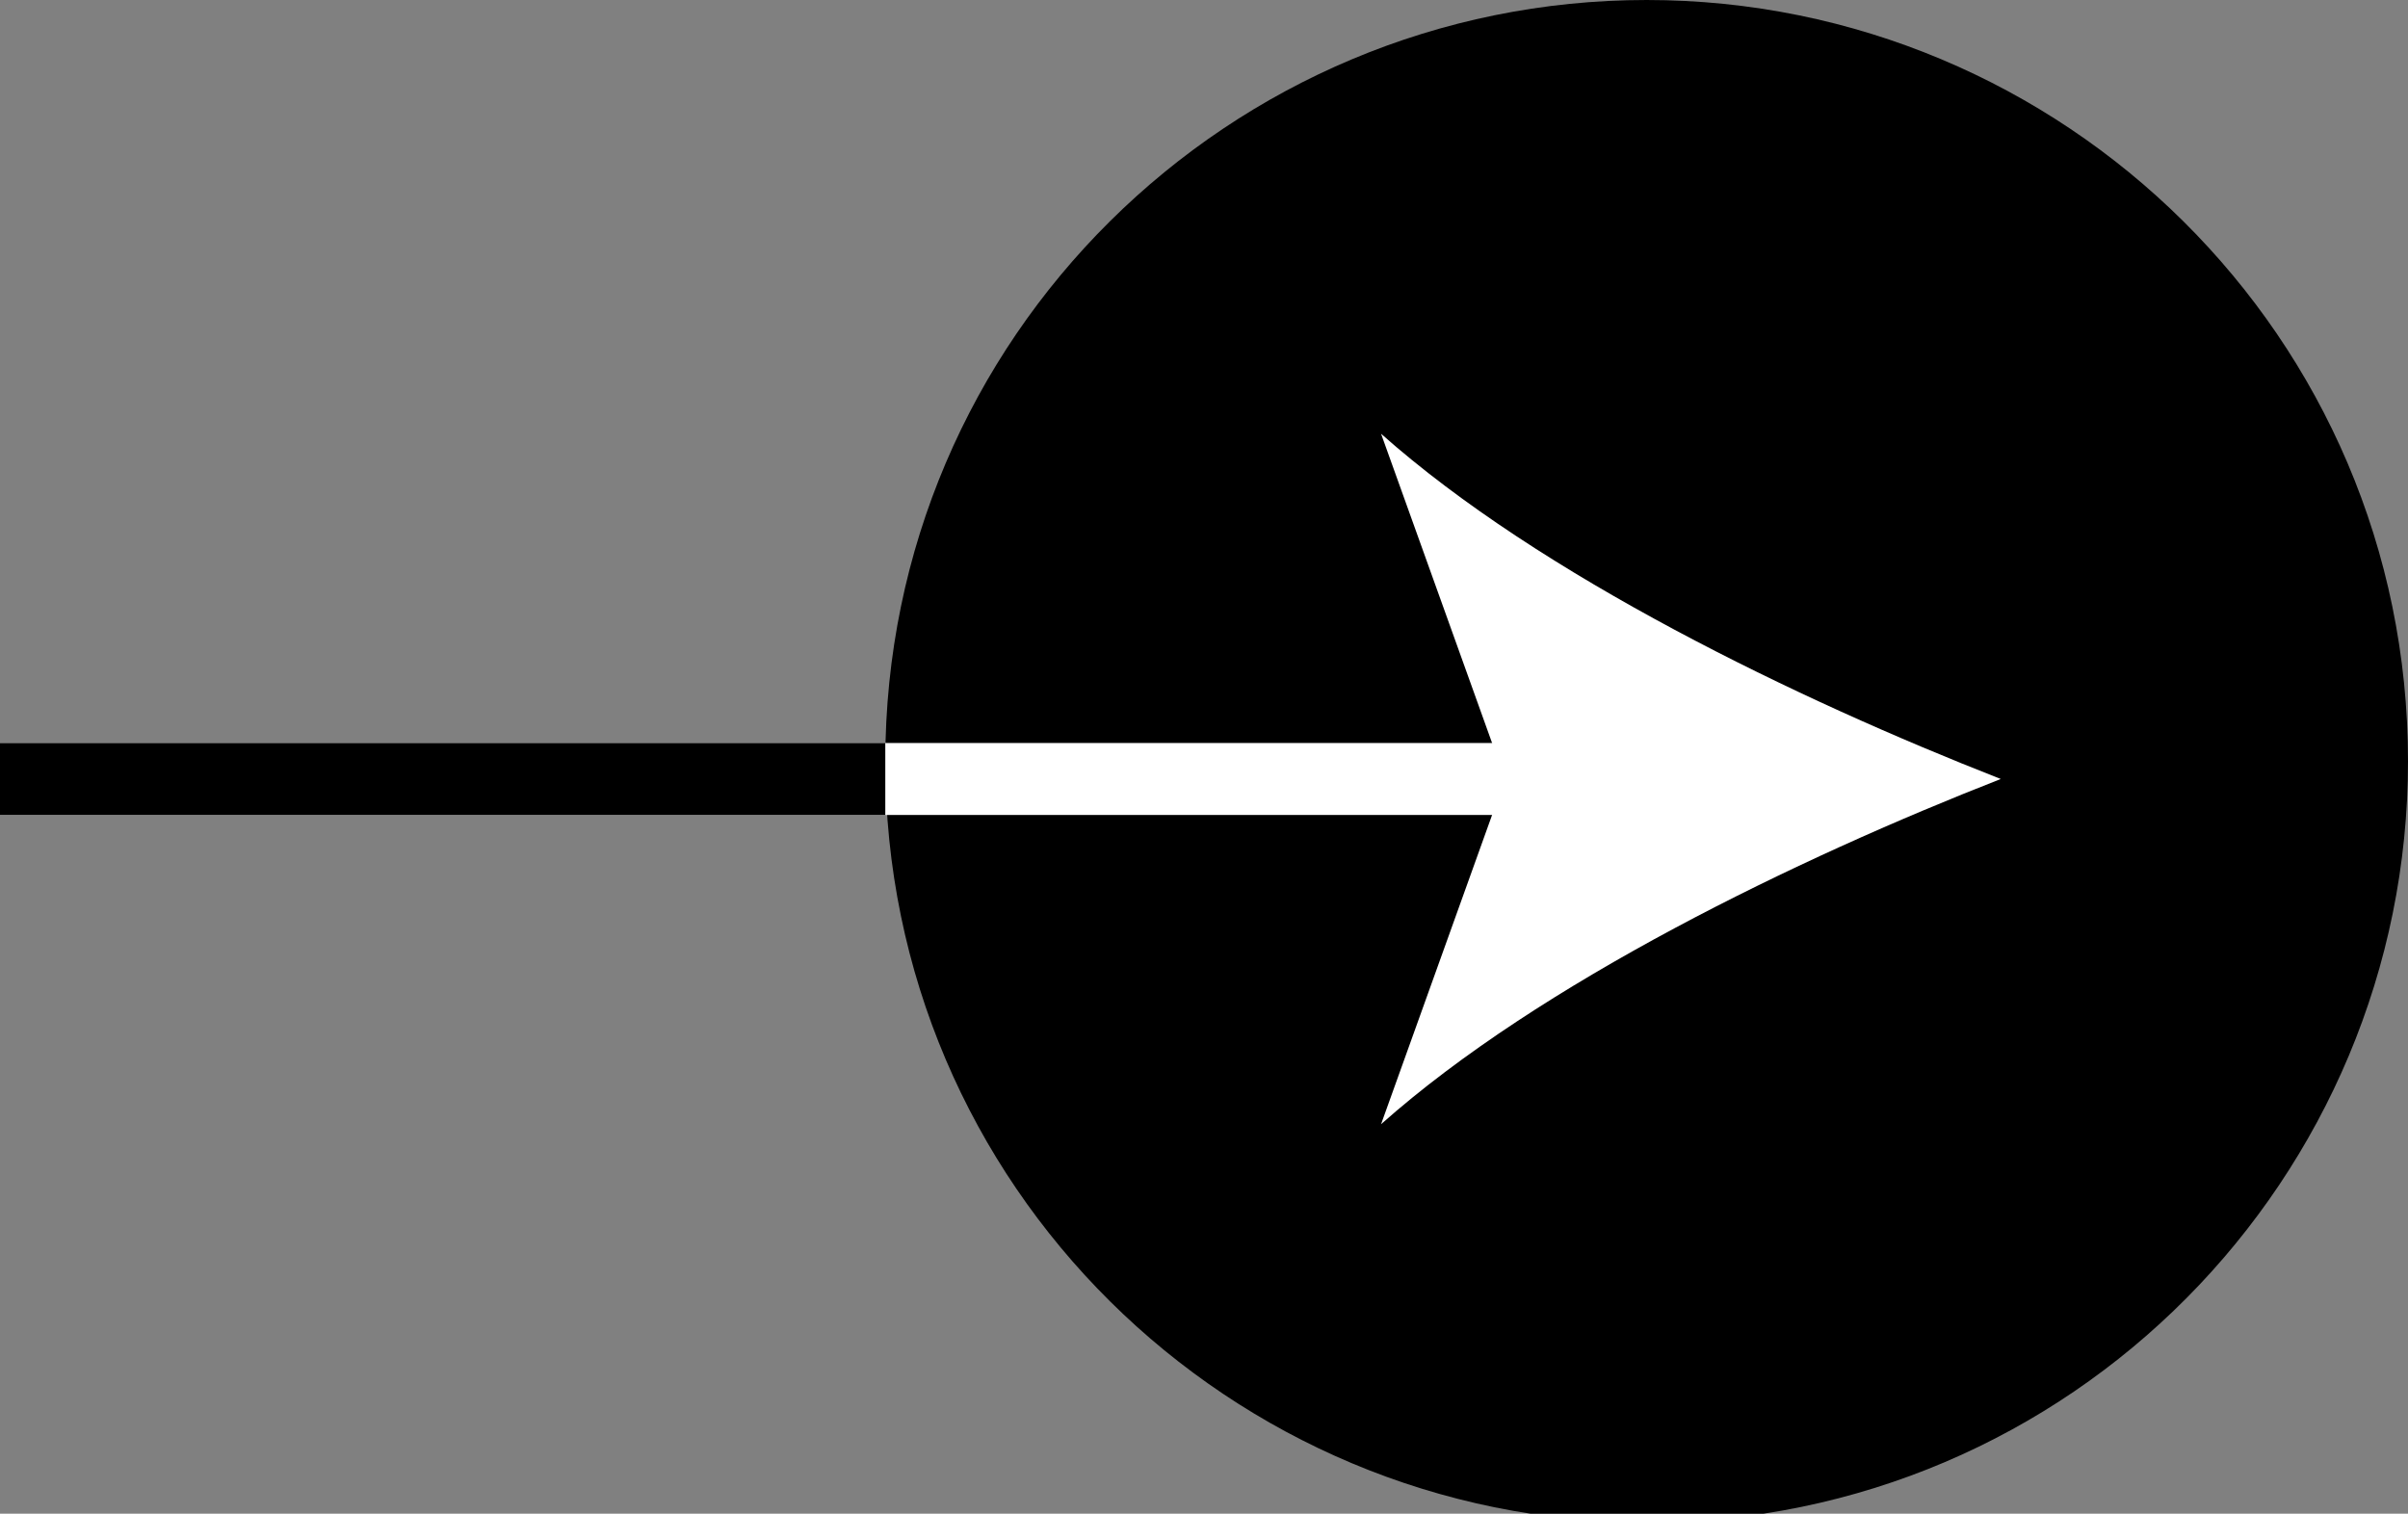
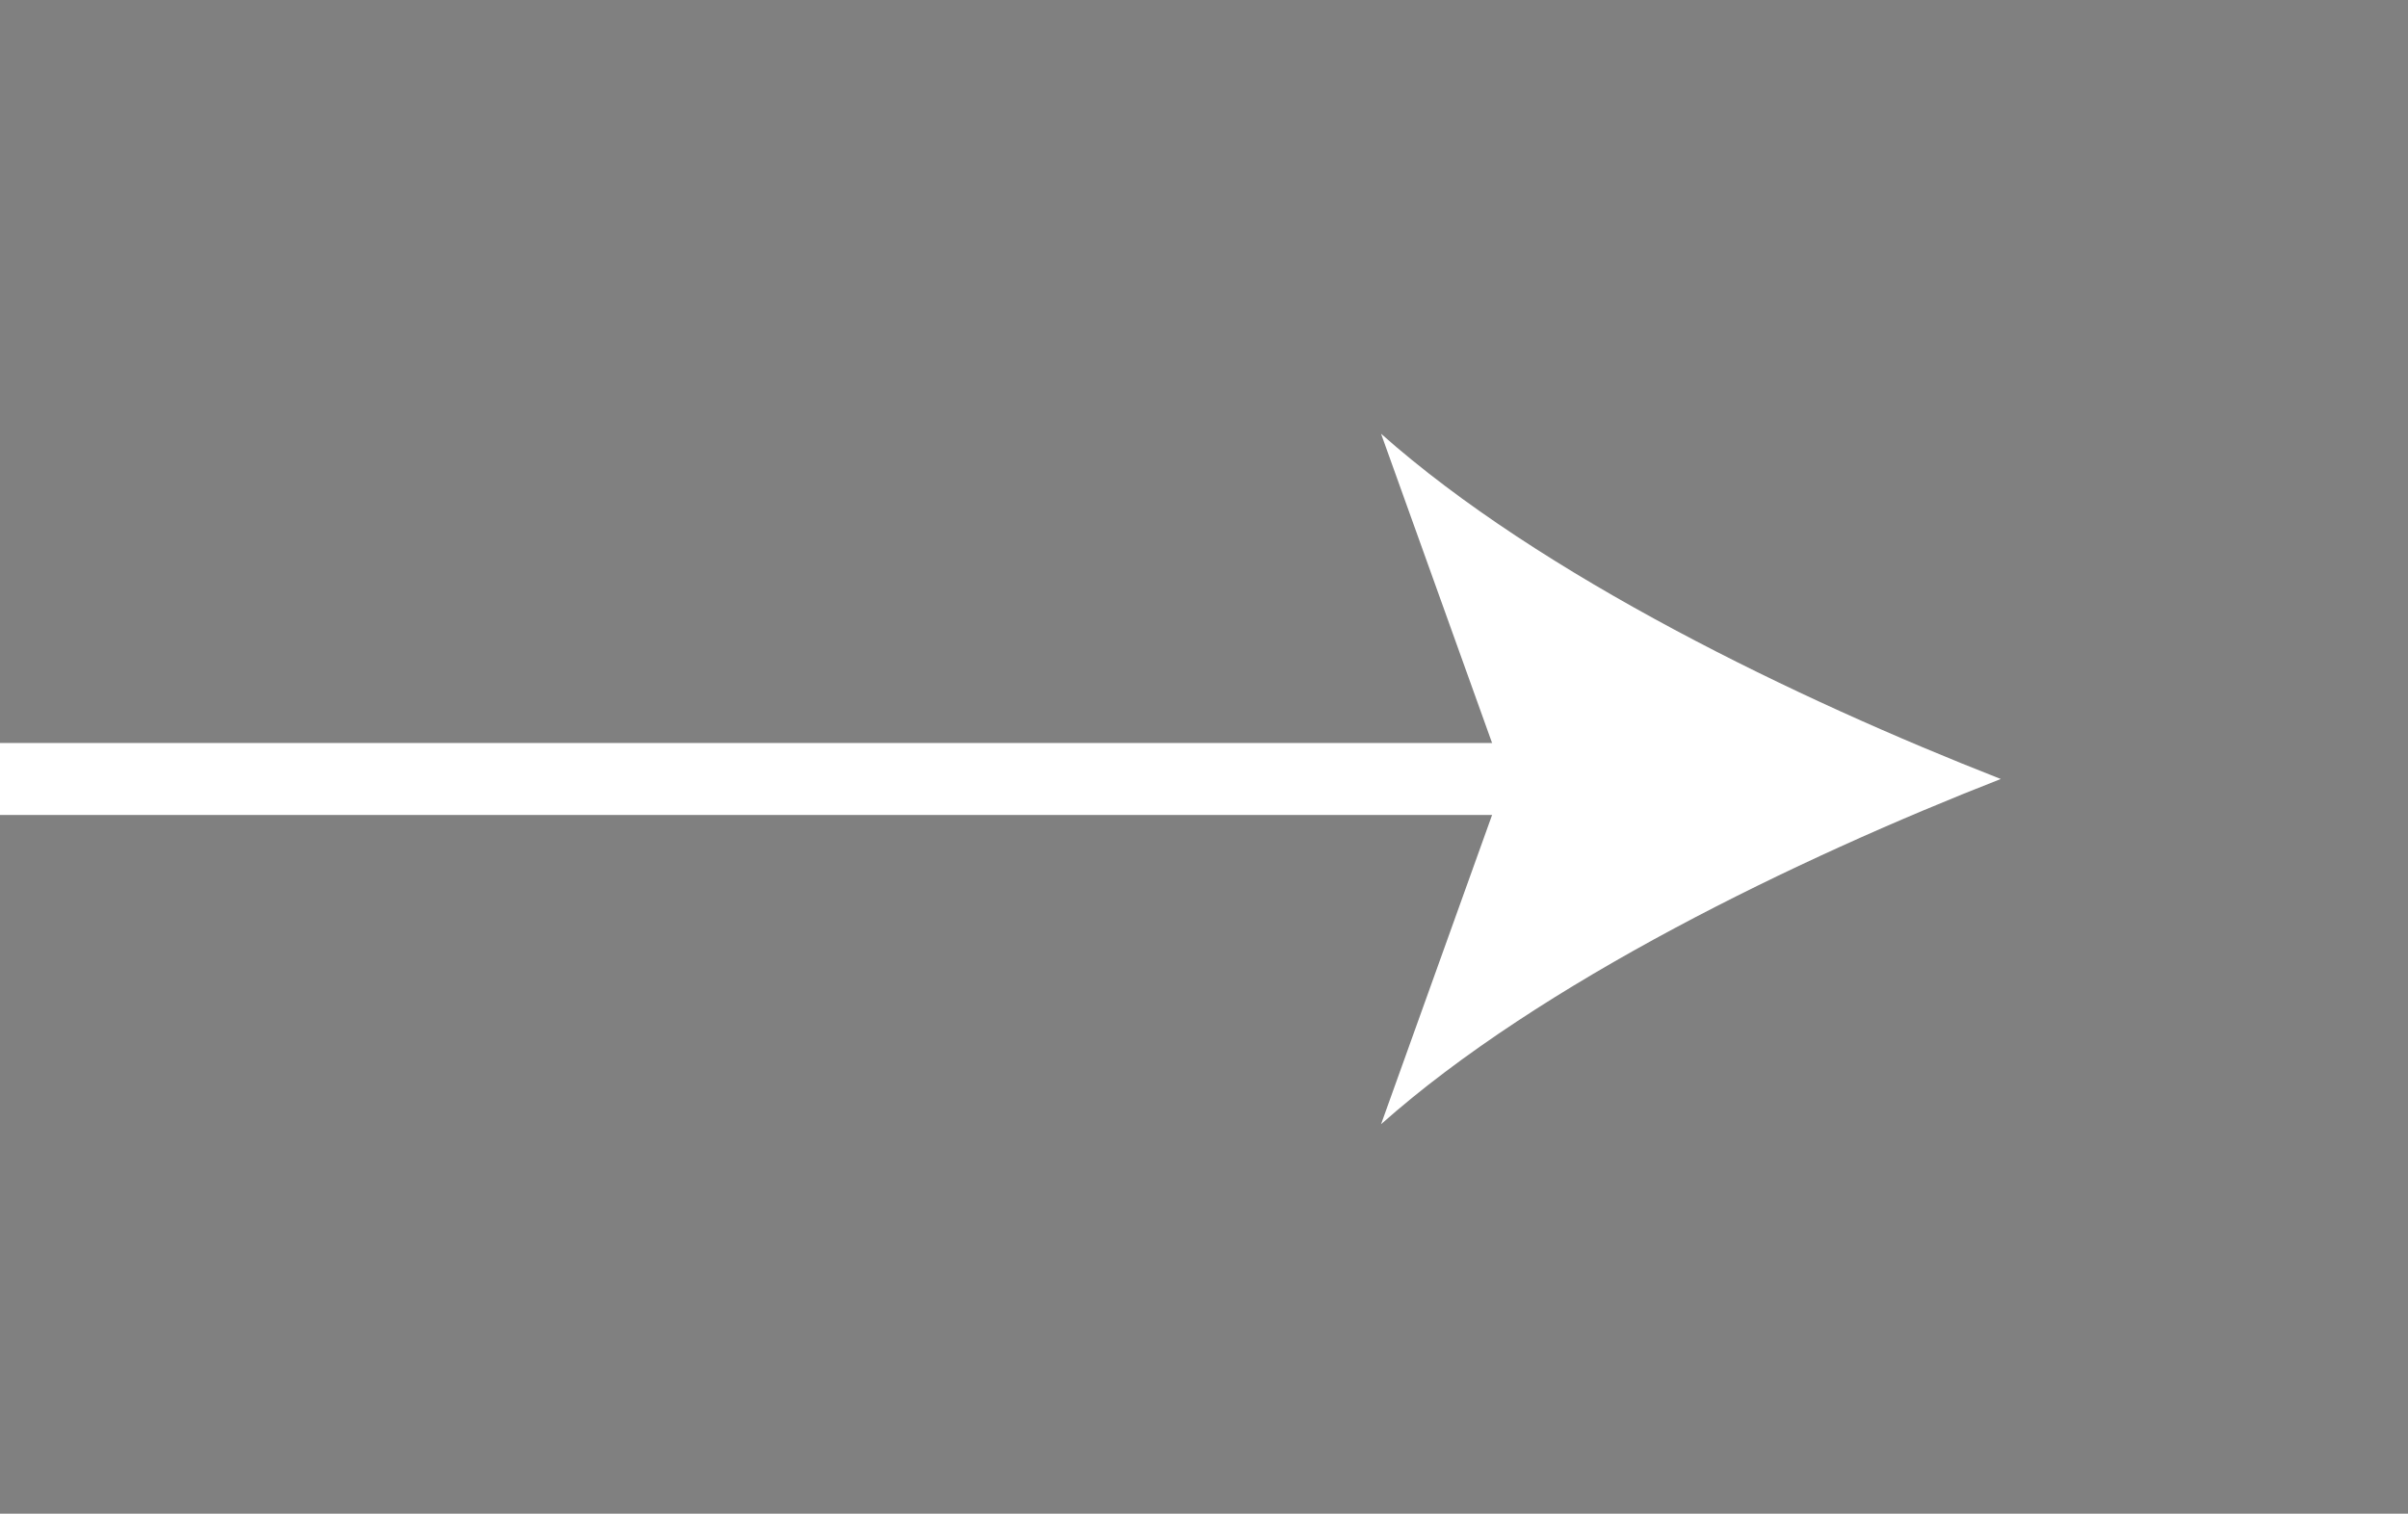
<svg xmlns="http://www.w3.org/2000/svg" version="1.1" id="Layer_1" x="0px" y="0px" width="27.2px" height="17.1px" viewBox="0 0 27.2 17.1" style="enable-background:new 0 0 27.2 17.1;" xml:space="preserve">
  <rect x="0" y="0" width="27.2" height="17.1" fill="#808080" stroke="none" />
  <style type="text/css">
	.st0{fill:#FFFFFF;}
	.st1{fill:none;}
	.st2{fill:none;stroke:#FFFFFF;stroke-width:0.813;stroke-miterlimit:10;}
	.st3{fill:none;stroke:#000000;stroke-width:0.813;stroke-miterlimit:10;}
</style>
  <polygon class="st0" points="179.3,-245.6 179.4,-263.7 172.7,-263.8 172.8,-268.5 190.8,-268.4 190.8,-263.7 184.1,-263.7   184,-245.6 " />
-   <path class="st0" d="M134.1-246.7c4.1-0.5,7.4-4,7.4-8.2l0.1-9l-3.3,0l0-4.7l8,0.1l-0.1,13.7c-0.1,6.9-5.4,12.5-12.1,12.9  L134.1-246.7z" />
  <polygon class="st0" points="169.3,-268.2 164.6,-268.2 159.5,-260.7 154.5,-268.2 149.8,-268.3 157.1,-257.2 149.7,-246.2   154.4,-246.2 159.5,-253.7 164.5,-246.1 169.2,-246.1 161.8,-257.2 " />
  <path class="st0" d="M169.8-245.7l-5.6,0l-4.8-7.3l-4.9,7.2l-5.6,0l7.7-11.4l-7.6-11.5l5.6,0l4.8,7.3l4.9-7.2l5.6,0l-7.7,11.4  L169.8-245.7z M164.7-246.5l3.8,0l-7.1-10.7l7.2-10.6l-3.8,0l-5.3,7.8l-5.2-7.9l-3.8,0l7.1,10.7l-7.2,10.6l3.8,0l5.3-7.8  L164.7-246.5z" />
-   <rect x="-1087.2" y="-6770.3" class="st1" width="1920" height="8670" />
  <polygon class="st0" points="243.3,-238.6 243.4,-256.7 236.7,-256.8 236.8,-261.5 254.8,-261.4 254.8,-256.7 248.1,-256.7   248,-238.6 " />
  <path class="st0" d="M198.1-239.7c4.1-0.5,7.4-4,7.4-8.2l0.1-9l-3.3,0l0-4.7l8,0.1l-0.1,13.7c-0.1,6.9-5.4,12.5-12.1,12.9  L198.1-239.7z" />
-   <polygon class="st0" points="233.3,-261.2 228.6,-261.2 223.5,-253.7 218.5,-261.2 213.8,-261.3 221.1,-250.2 213.7,-239.2   218.4,-239.2 223.5,-246.7 228.5,-239.1 233.2,-239.1 225.8,-250.2 " />
  <path class="st0" d="M233.8-238.7l-5.6,0l-4.8-7.3l-4.9,7.2l-5.6,0l7.7-11.4l-7.6-11.5l5.6,0l4.8,7.3l4.9-7.2l5.6,0l-7.7,11.4  L233.8-238.7z M228.7-239.5l3.8,0l-7.1-10.7l7.2-10.6l-3.8,0l-5.3,7.8l-5.2-7.9l-3.8,0l7.1,10.7l-7.2,10.6l3.8,0l5.3-7.8  L228.7-239.5z" />
  <rect x="-1023.2" y="-6763.3" class="st1" width="1920" height="8670" />
  <g>
    <g>
-       <path d="M27.2,8.6c0,4.7-3.8,8.6-8.6,8.6c-4.7,0-8.6-3.8-8.6-8.6C10,3.8,13.9,0,18.6,0C23.3,0,27.2,3.8,27.2,8.6" />
      <line class="st2" x1="0" y1="8.8" x2="17.7" y2="8.8" />
      <path class="st0" d="M22.6,8.8c-2.3,0.9-5.2,2.3-7,3.9l1.4-3.9l-1.4-3.9C17.4,6.5,20.3,7.9,22.6,8.8" />
    </g>
-     <line class="st3" x1="10" y1="8.8" x2="0" y2="8.8" />
  </g>
</svg>